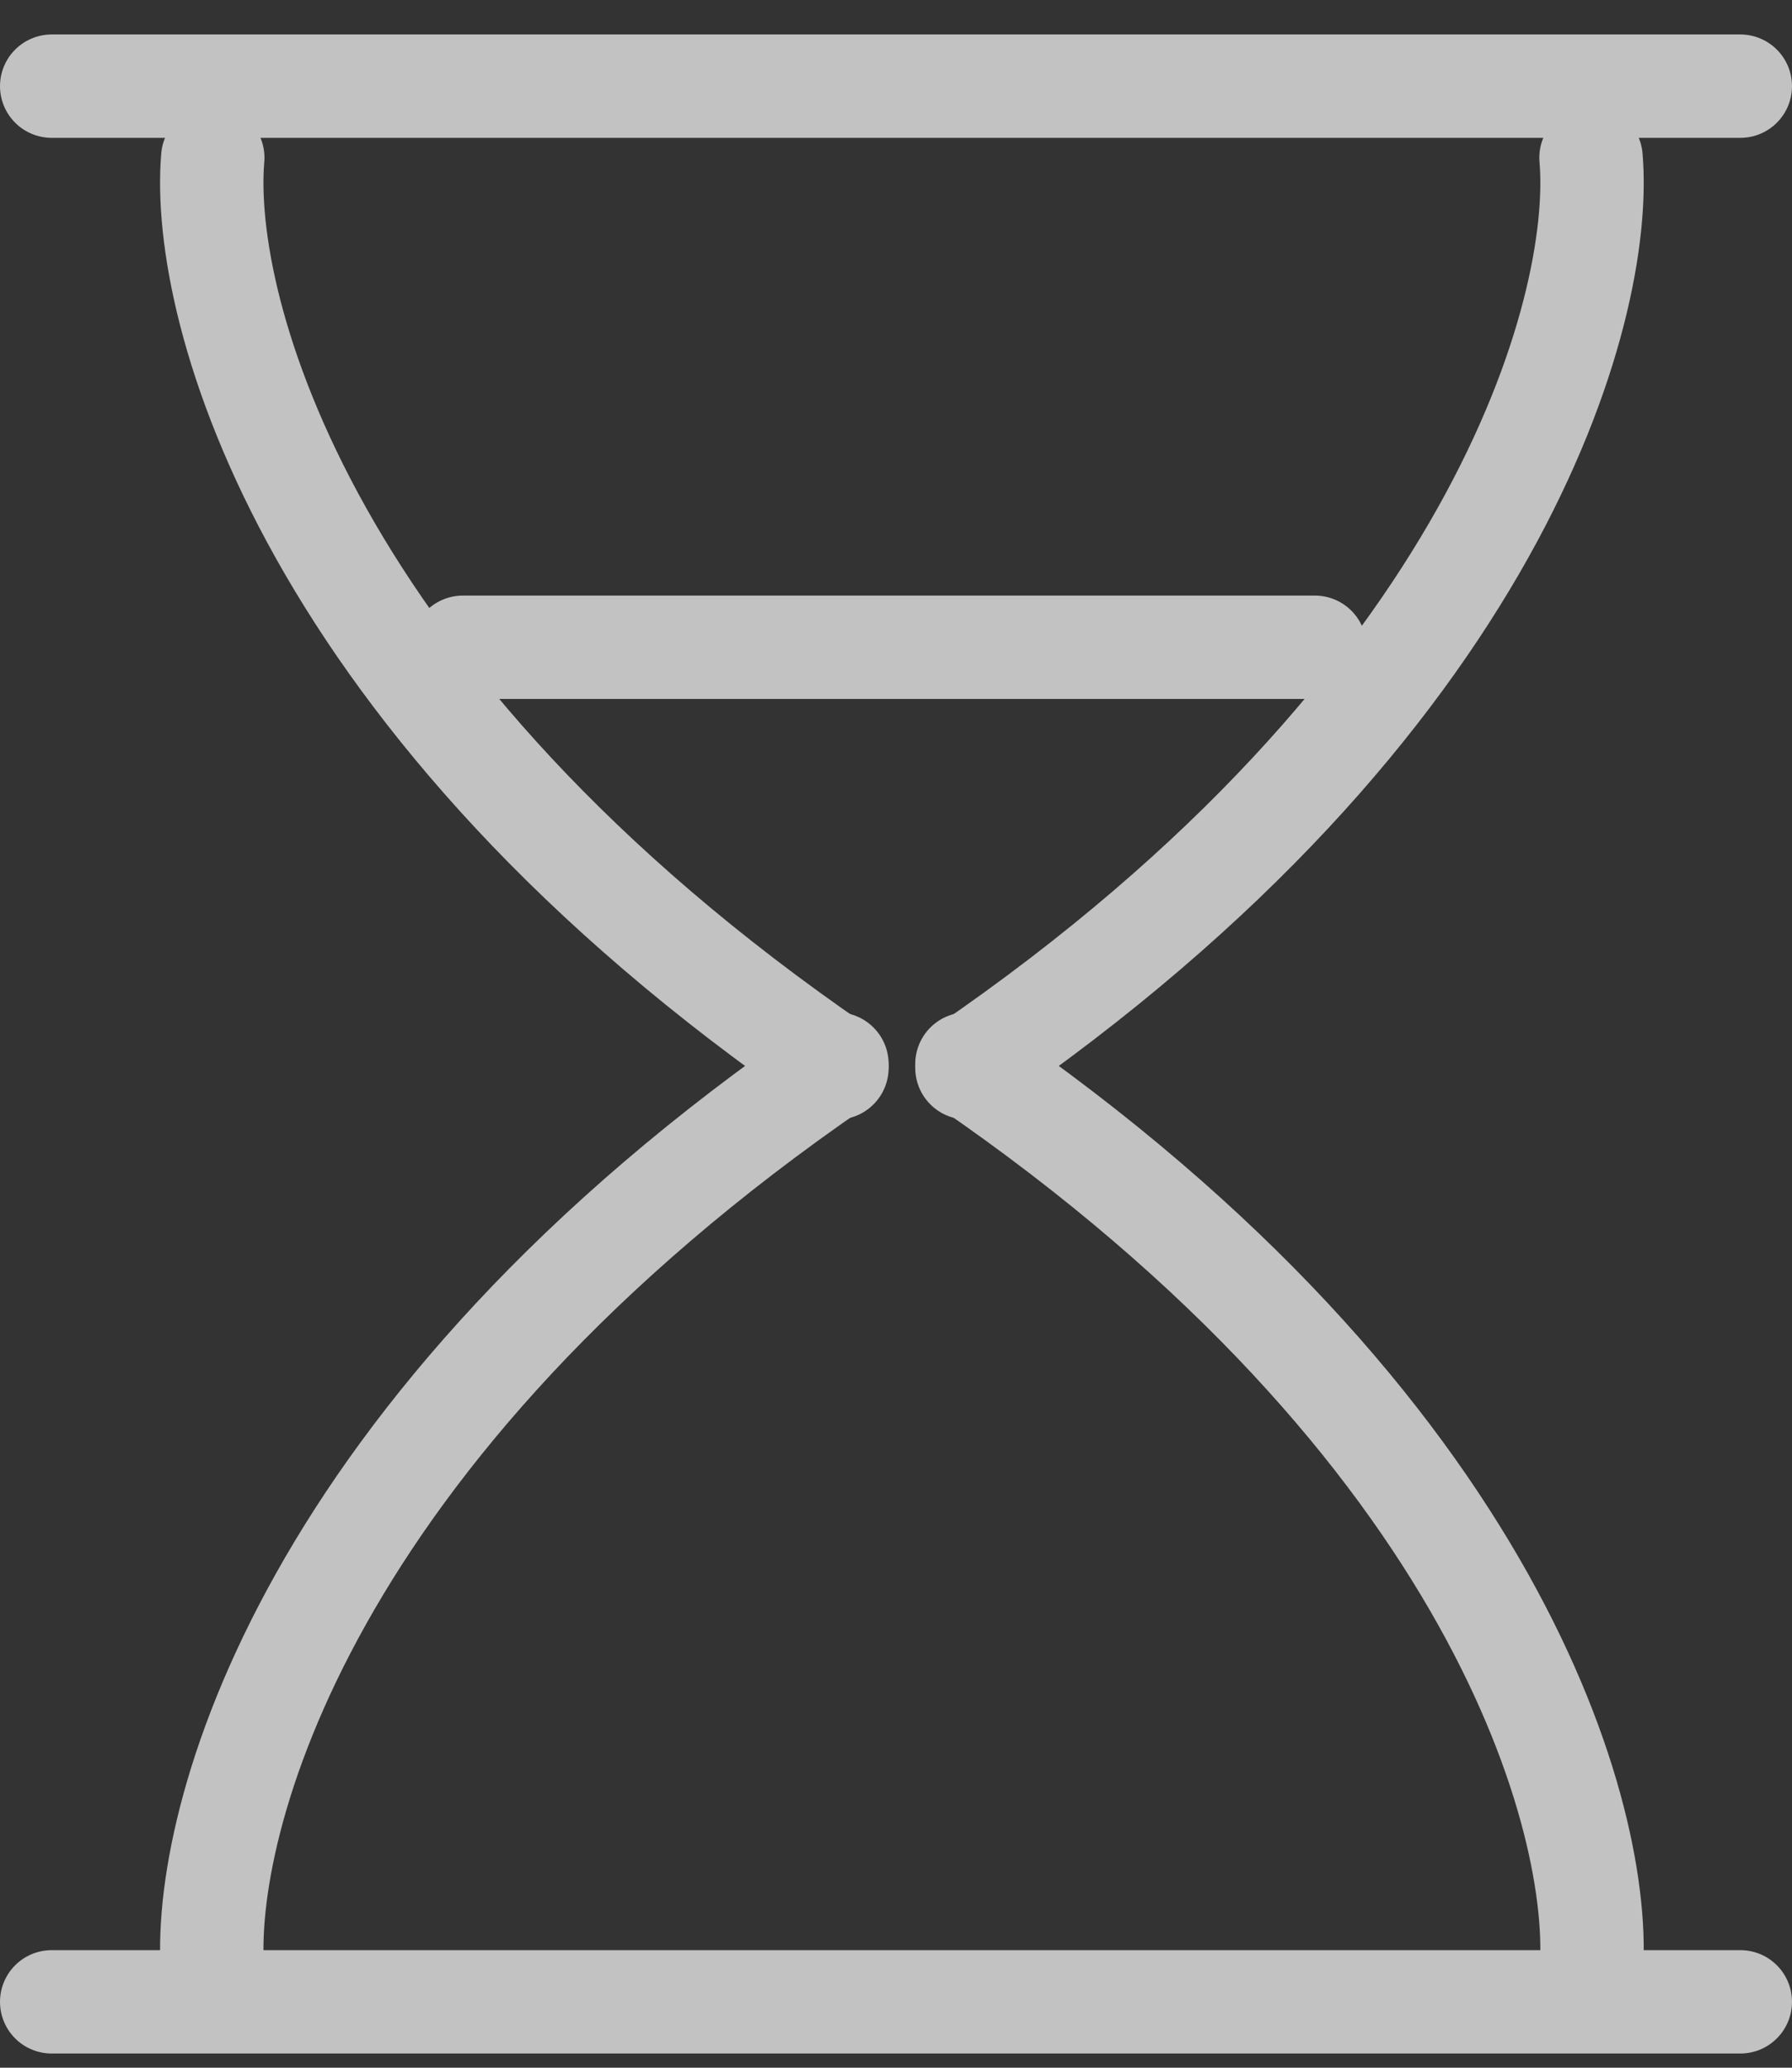
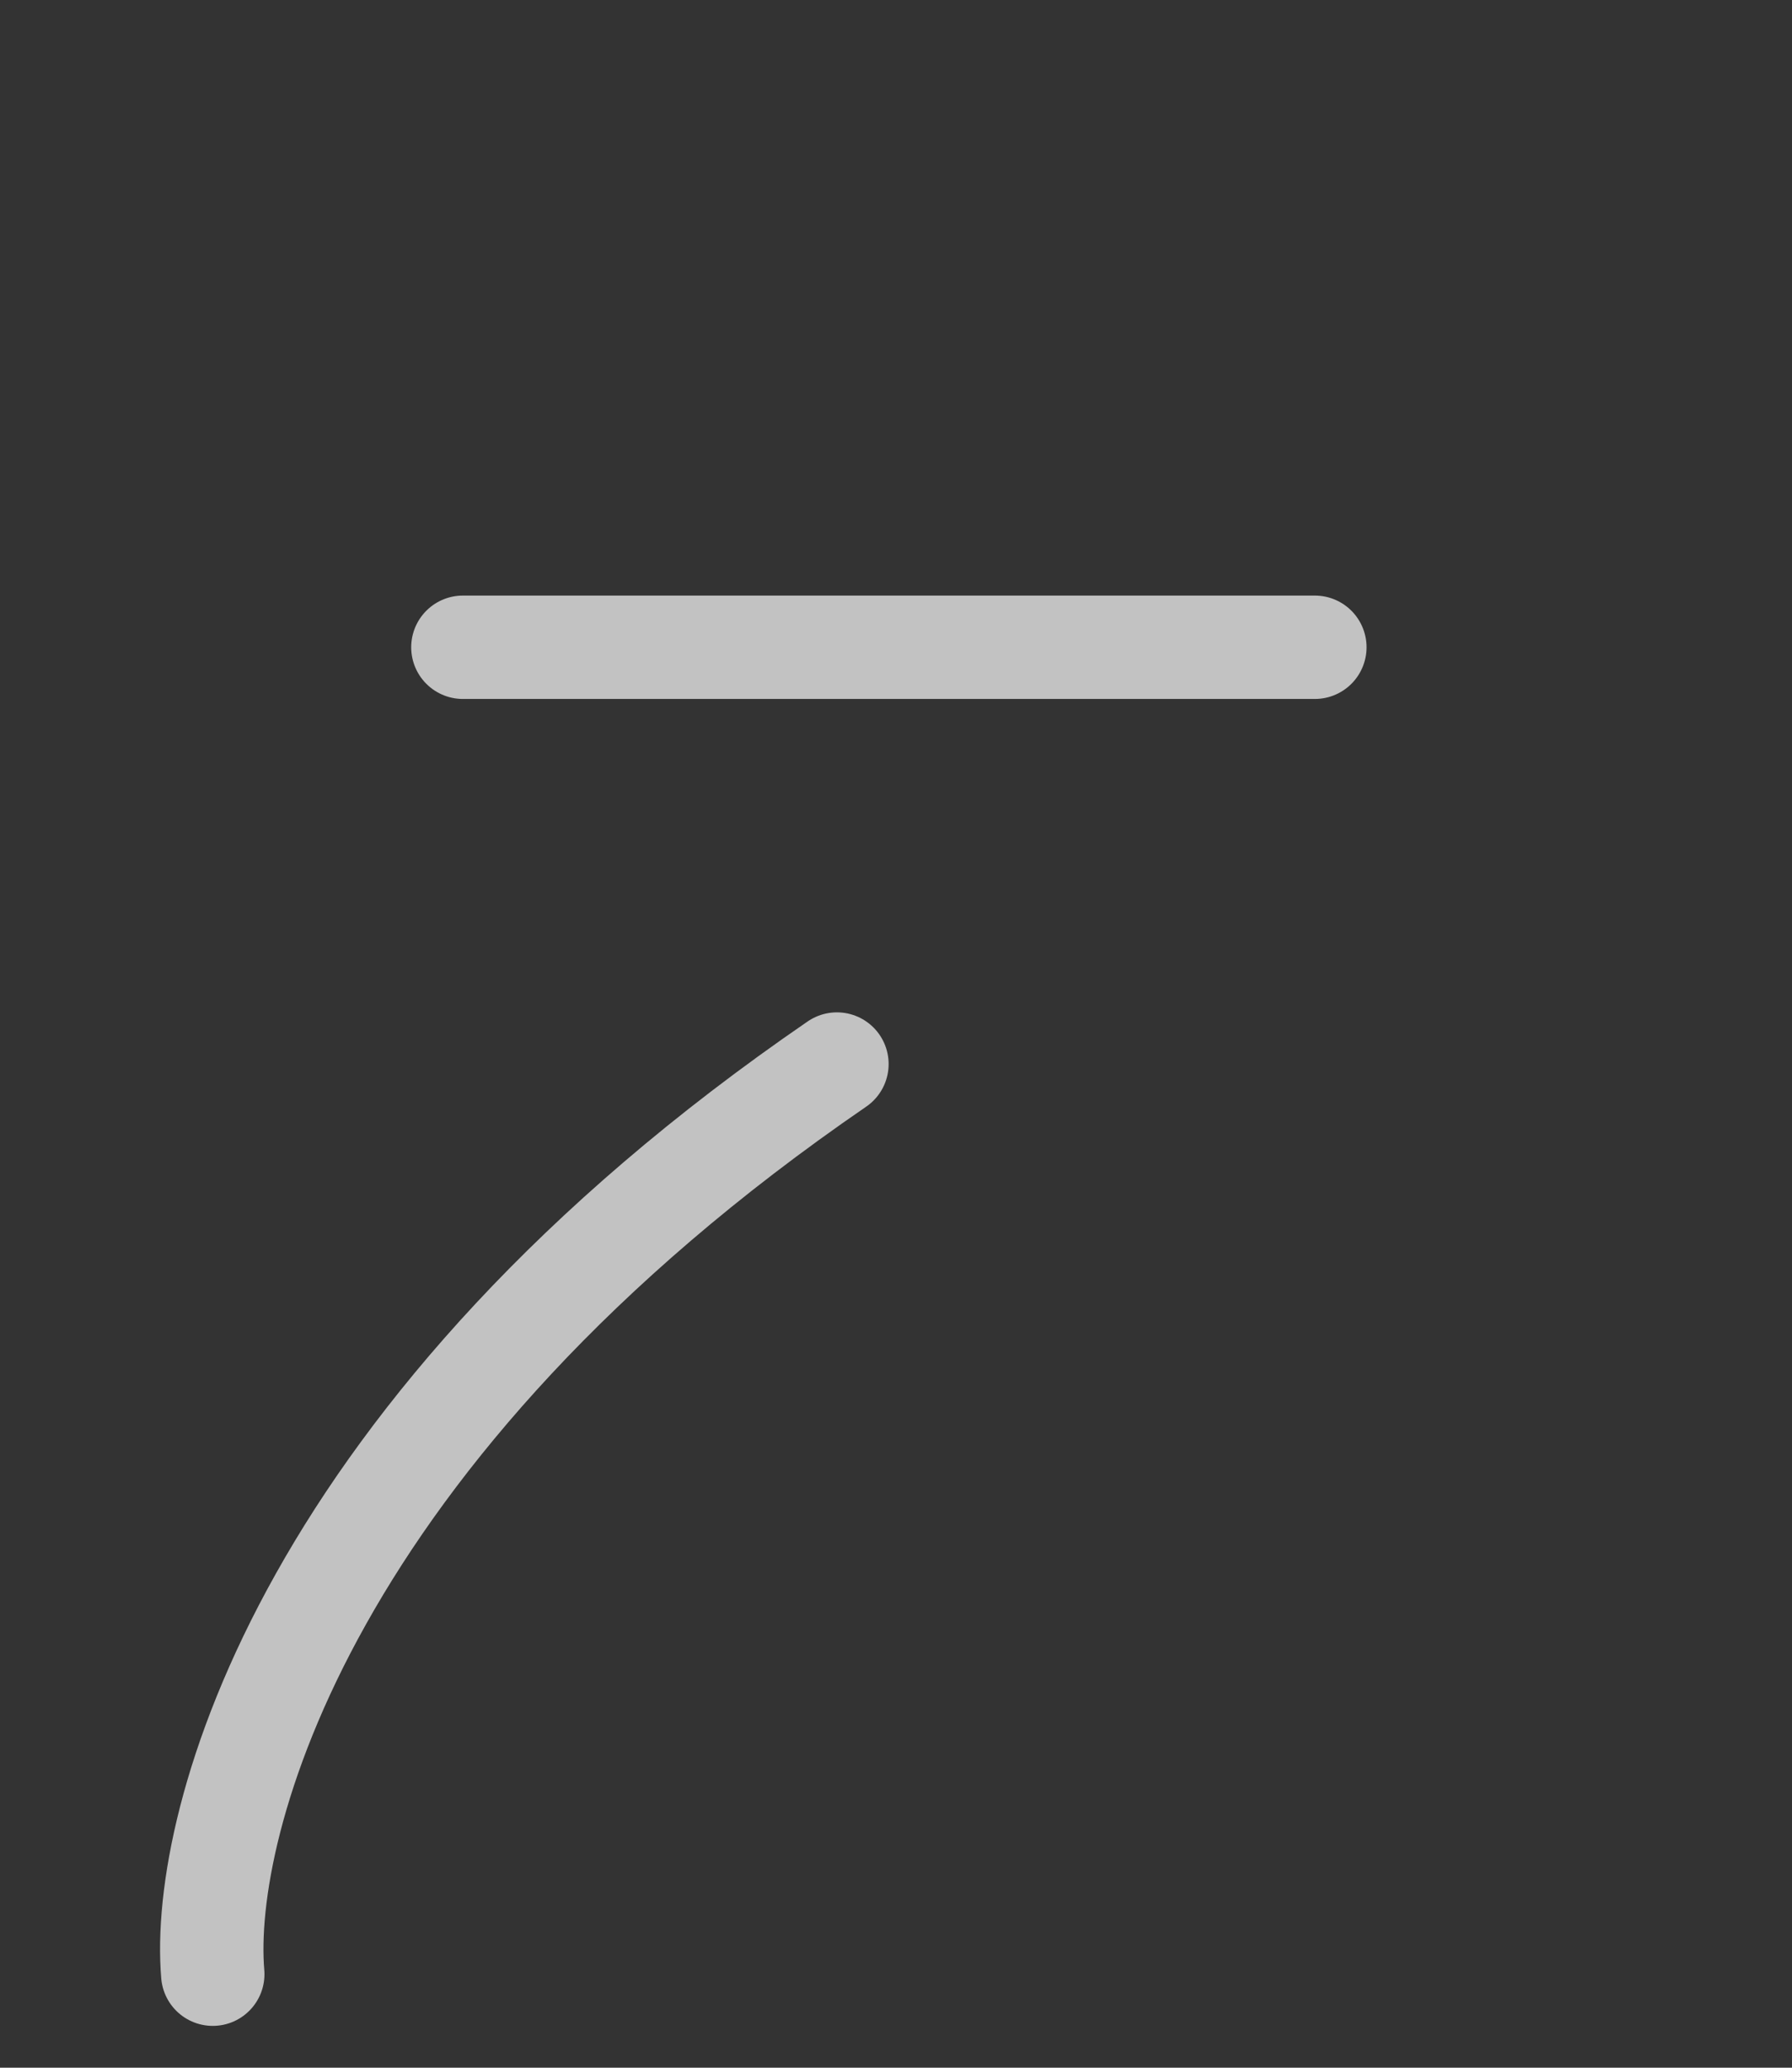
<svg xmlns="http://www.w3.org/2000/svg" width="26" height="30" viewBox="0 0 26 30" fill="none">
  <rect x="0" y="0" width="26" height="30" fill="#333333" stroke="none" />
  <g opacity="0.7">
-     <line x1="0.75" y1="1.25" x2="25.25" y2="1.25" stroke="white" stroke-width="1.5" stroke-linecap="round" stroke-linejoin="round" />
-     <line x1="0.75" y1="29.044" x2="25.25" y2="29.044" stroke="white" stroke-width="1.5" stroke-linecap="round" stroke-linejoin="round" />
-     <path d="M3.087 2.288C2.899 4.489 4.446 10.211 12.143 15.493" stroke="white" stroke-width="1.5" stroke-linecap="round" stroke-linejoin="round" />
-     <path d="M23.084 2.288C23.273 4.489 21.726 10.211 14.029 15.493" stroke="white" stroke-width="1.5" stroke-linecap="round" stroke-linejoin="round" />
    <path d="M3.087 28.643C2.899 26.442 4.446 20.72 12.143 15.438" stroke="white" stroke-width="1.5" stroke-linecap="round" stroke-linejoin="round" />
-     <path d="M23.084 28.644C23.273 26.443 21.726 20.72 14.029 15.438" stroke="white" stroke-width="1.5" stroke-linecap="round" stroke-linejoin="round" />
    <line x1="6.716" y1="9.391" x2="19.077" y2="9.391" stroke="white" stroke-width="1.5" stroke-linecap="round" stroke-linejoin="round" />
  </g>
</svg>